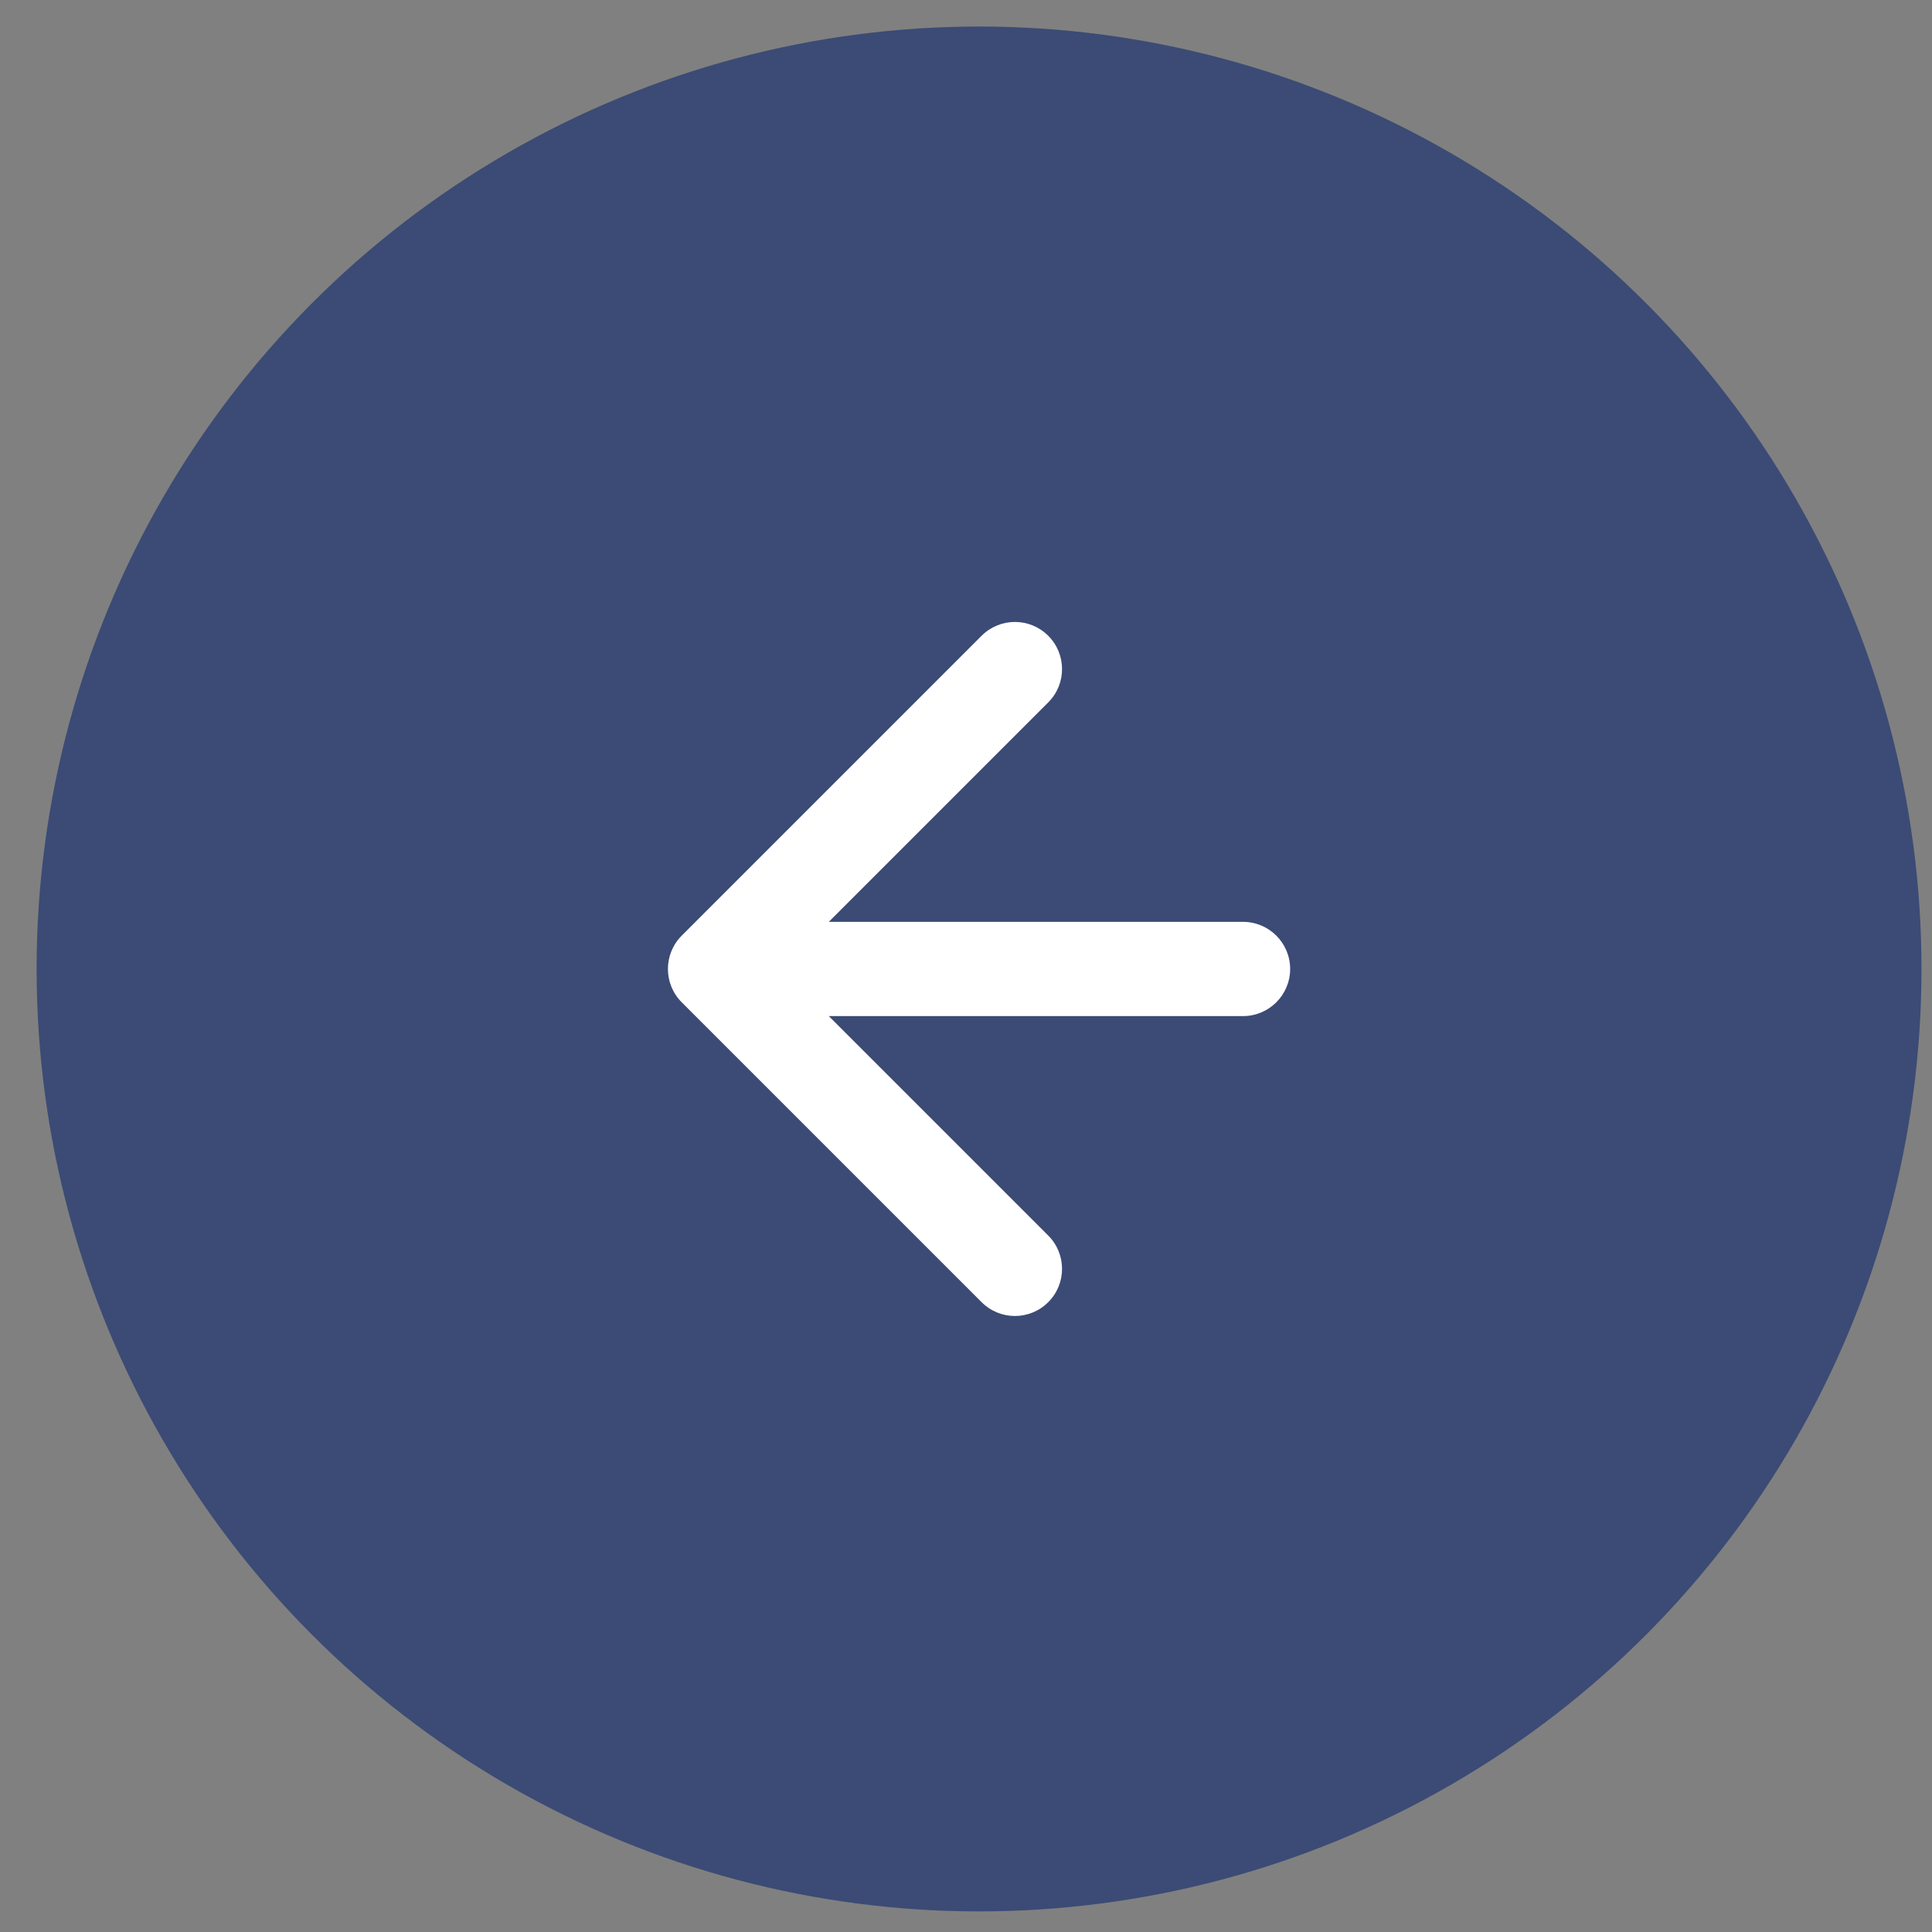
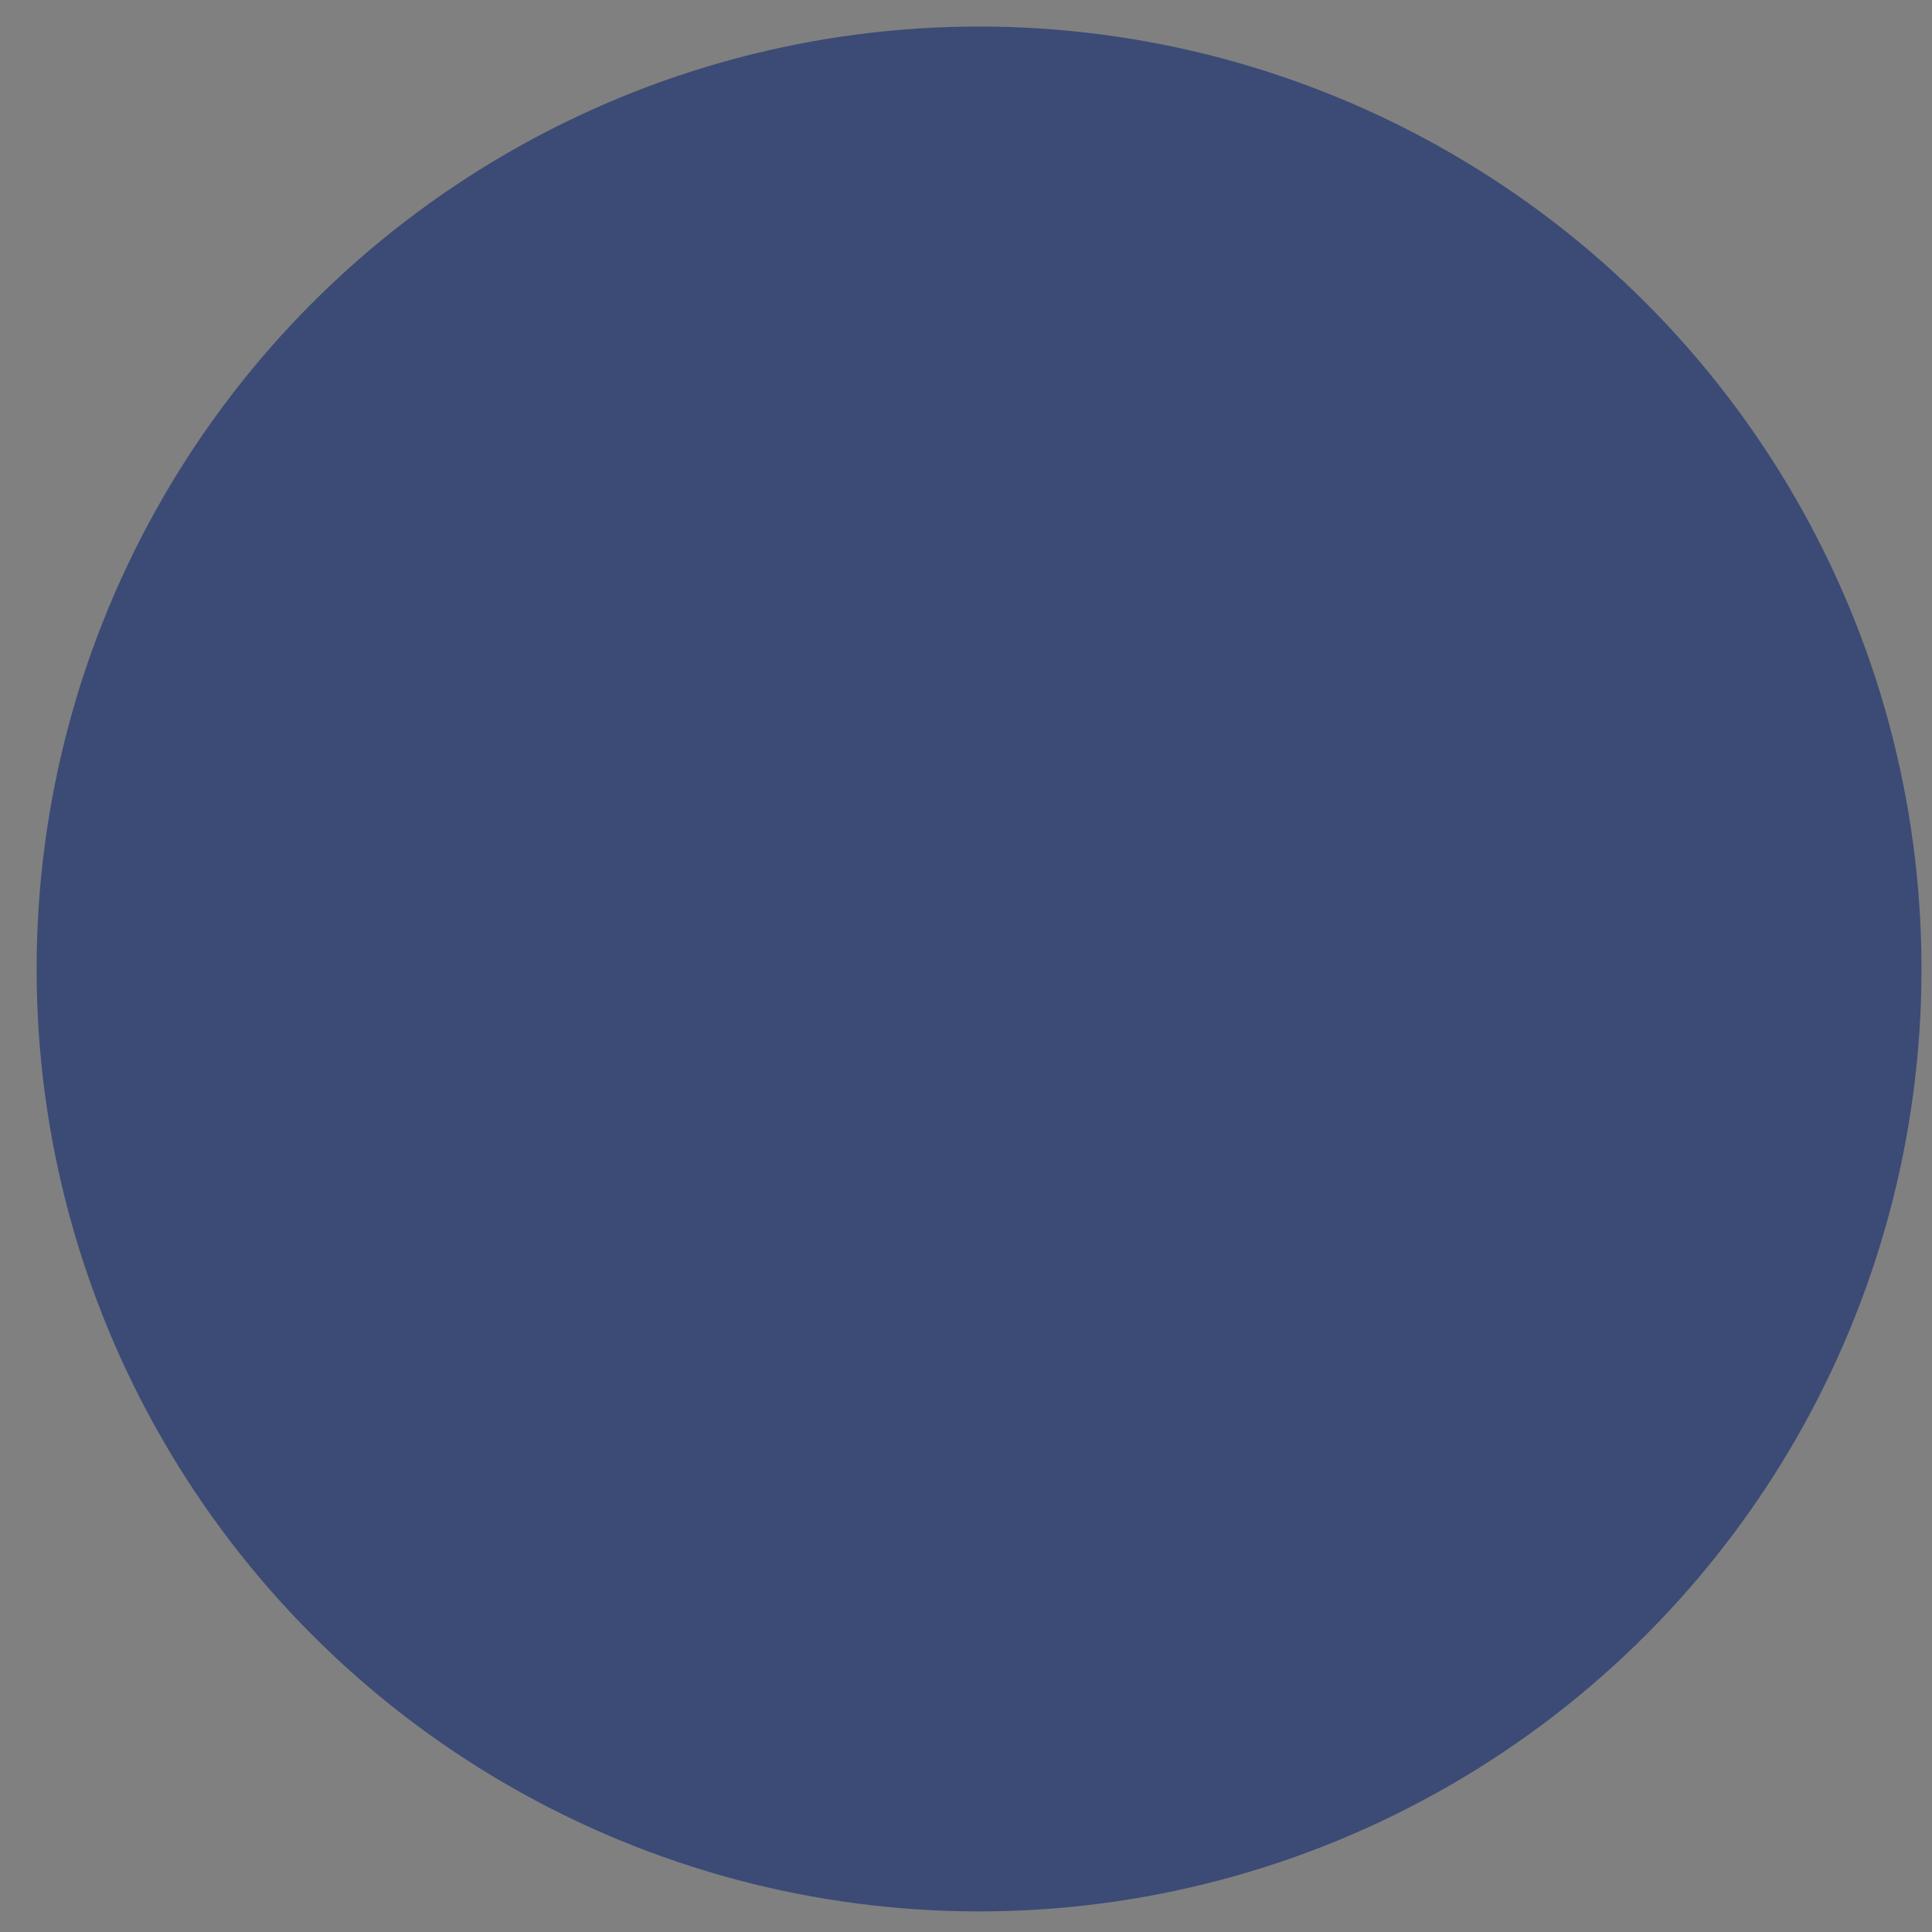
<svg xmlns="http://www.w3.org/2000/svg" width="41" height="41" viewBox="0 0 41 41" fill="none">
  <rect x="0" y="0" width="41" height="41" fill="#808080" stroke="none" />
  <circle cx="20.777" cy="20.563" r="20" transform="rotate(-180 20.777 20.563)" fill="#3B4B75" />
-   <path d="M26.379 21.563C26.931 21.563 27.379 21.115 27.379 20.563C27.379 20.011 26.931 19.563 26.379 19.563L26.379 21.563ZM14.467 19.856C14.077 20.246 14.077 20.88 14.467 21.27L20.831 27.634C21.222 28.025 21.855 28.025 22.245 27.634C22.636 27.244 22.636 26.61 22.245 26.22L16.588 20.563L22.245 14.906C22.636 14.516 22.636 13.882 22.245 13.492C21.855 13.101 21.222 13.101 20.831 13.492L14.467 19.856ZM26.379 19.563L15.174 19.563L15.174 21.563L26.379 21.563L26.379 19.563Z" fill="white" />
</svg>